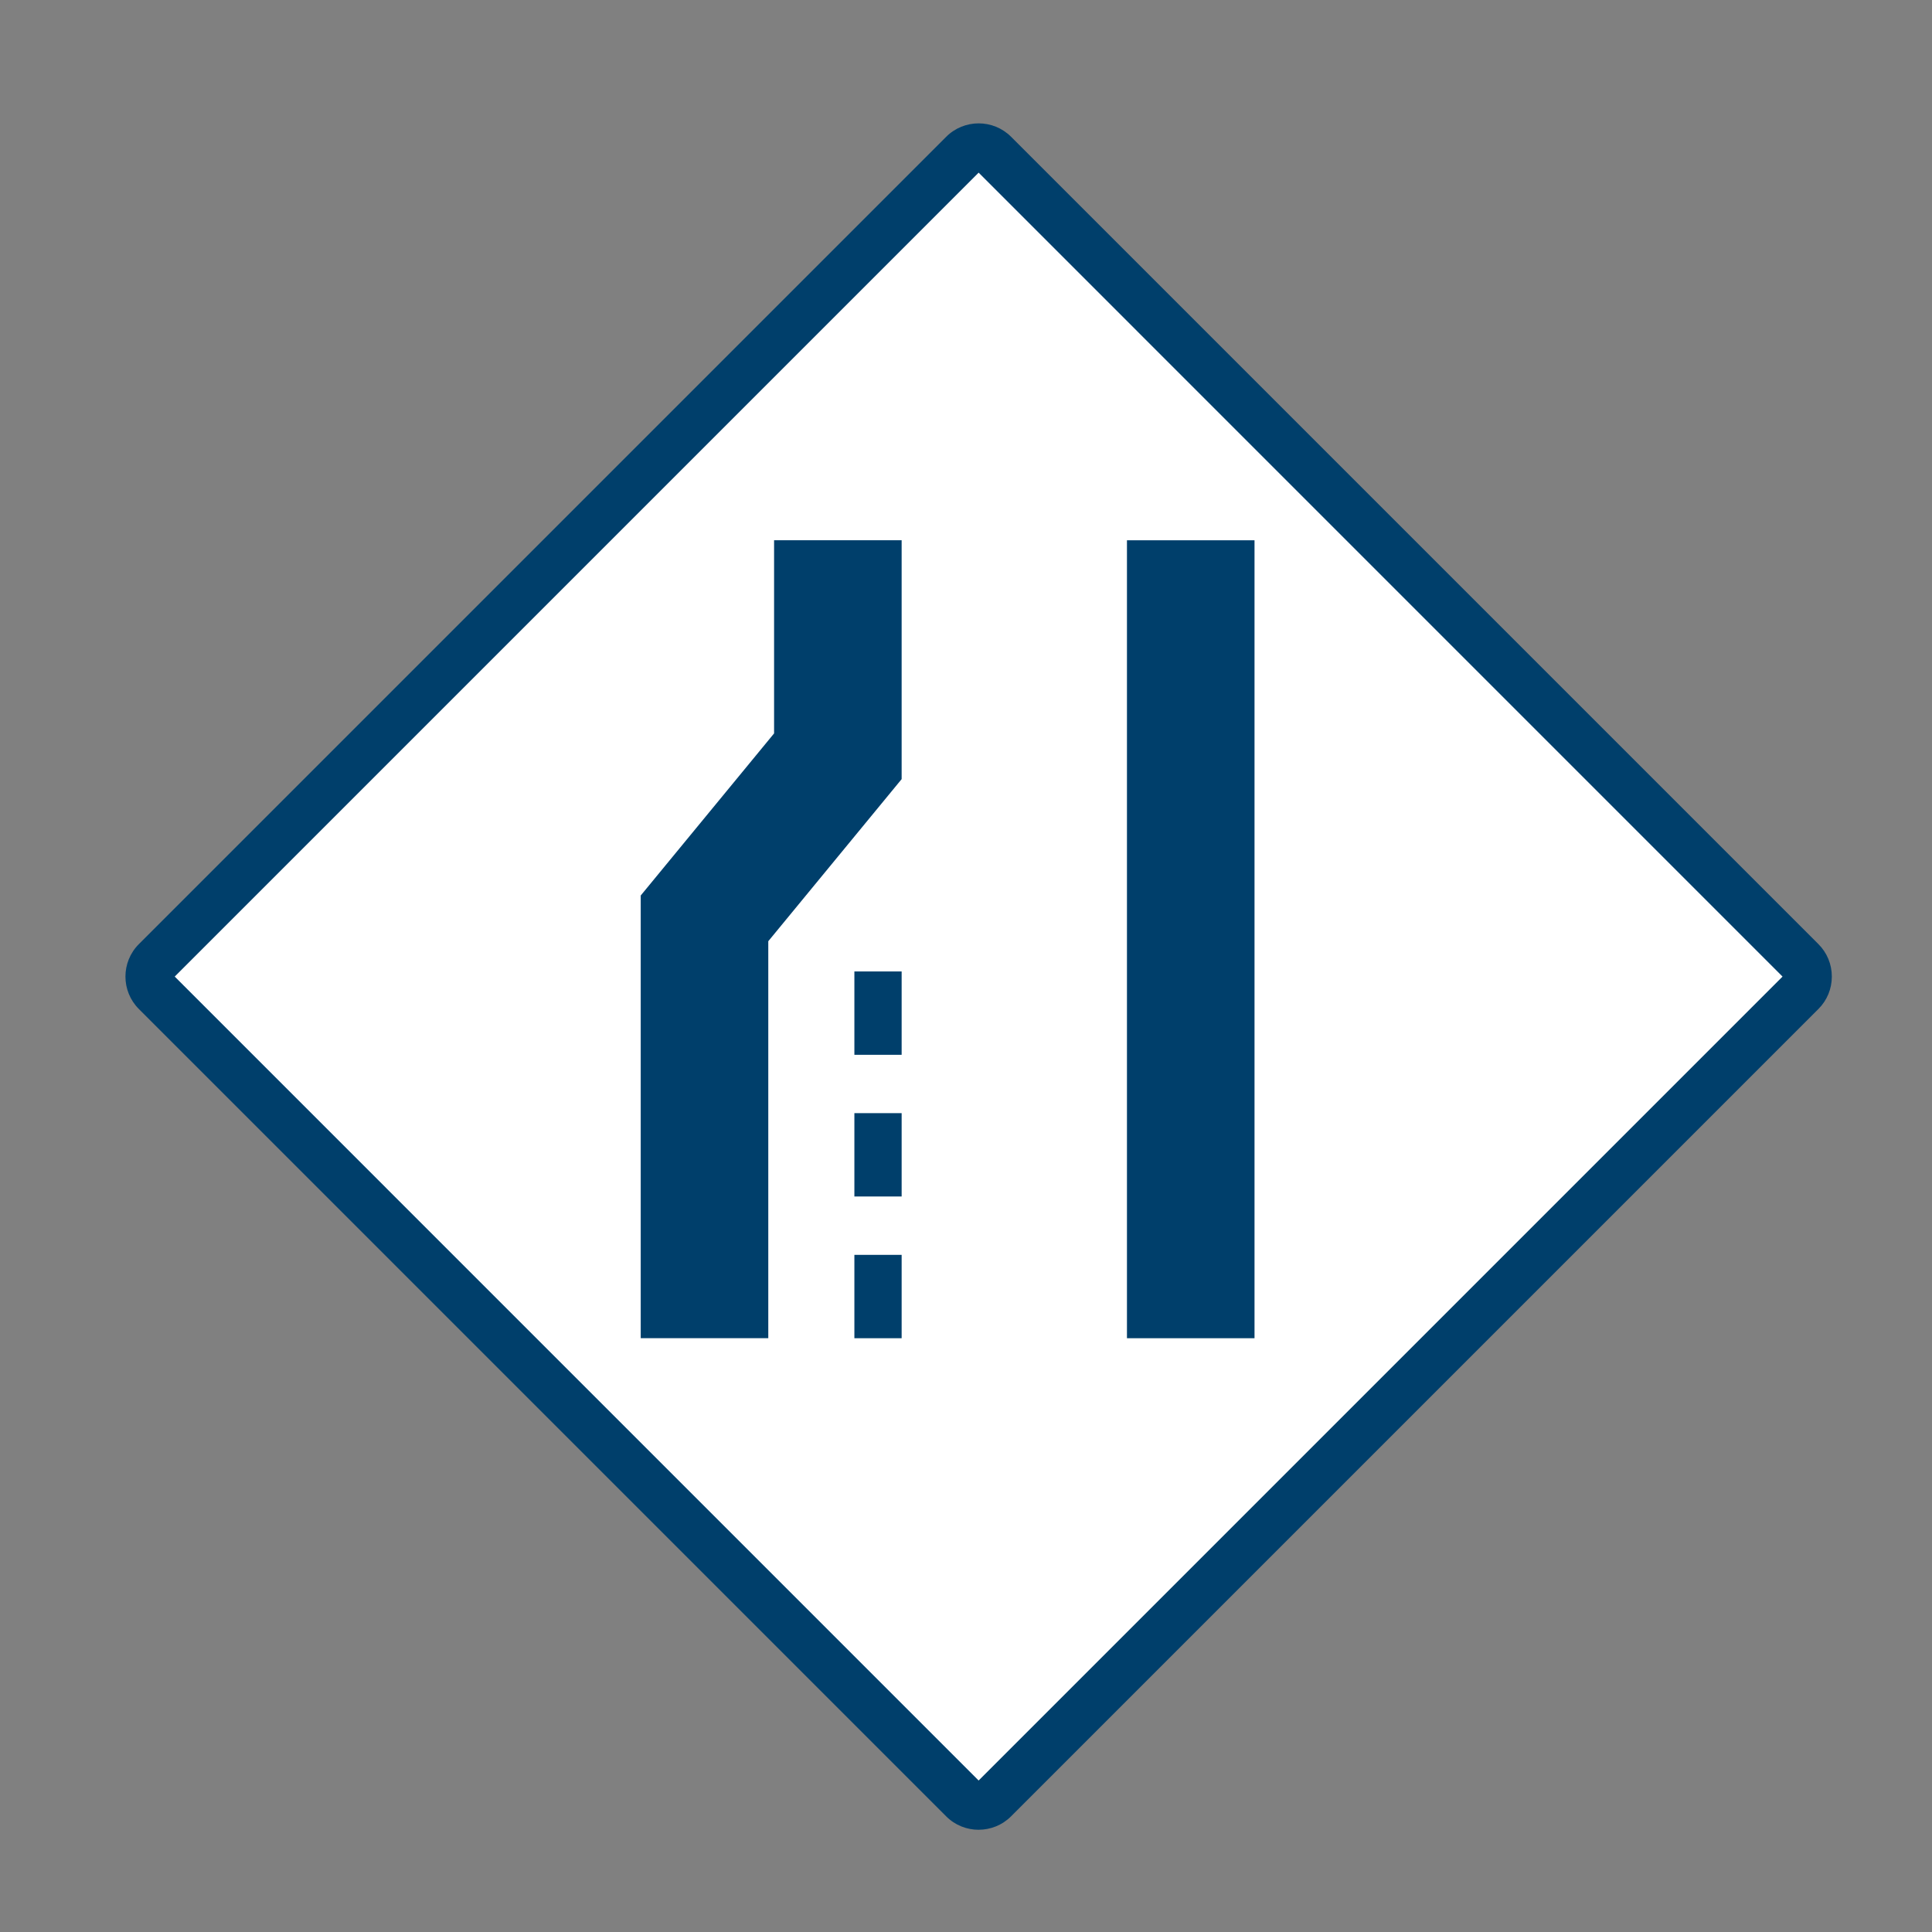
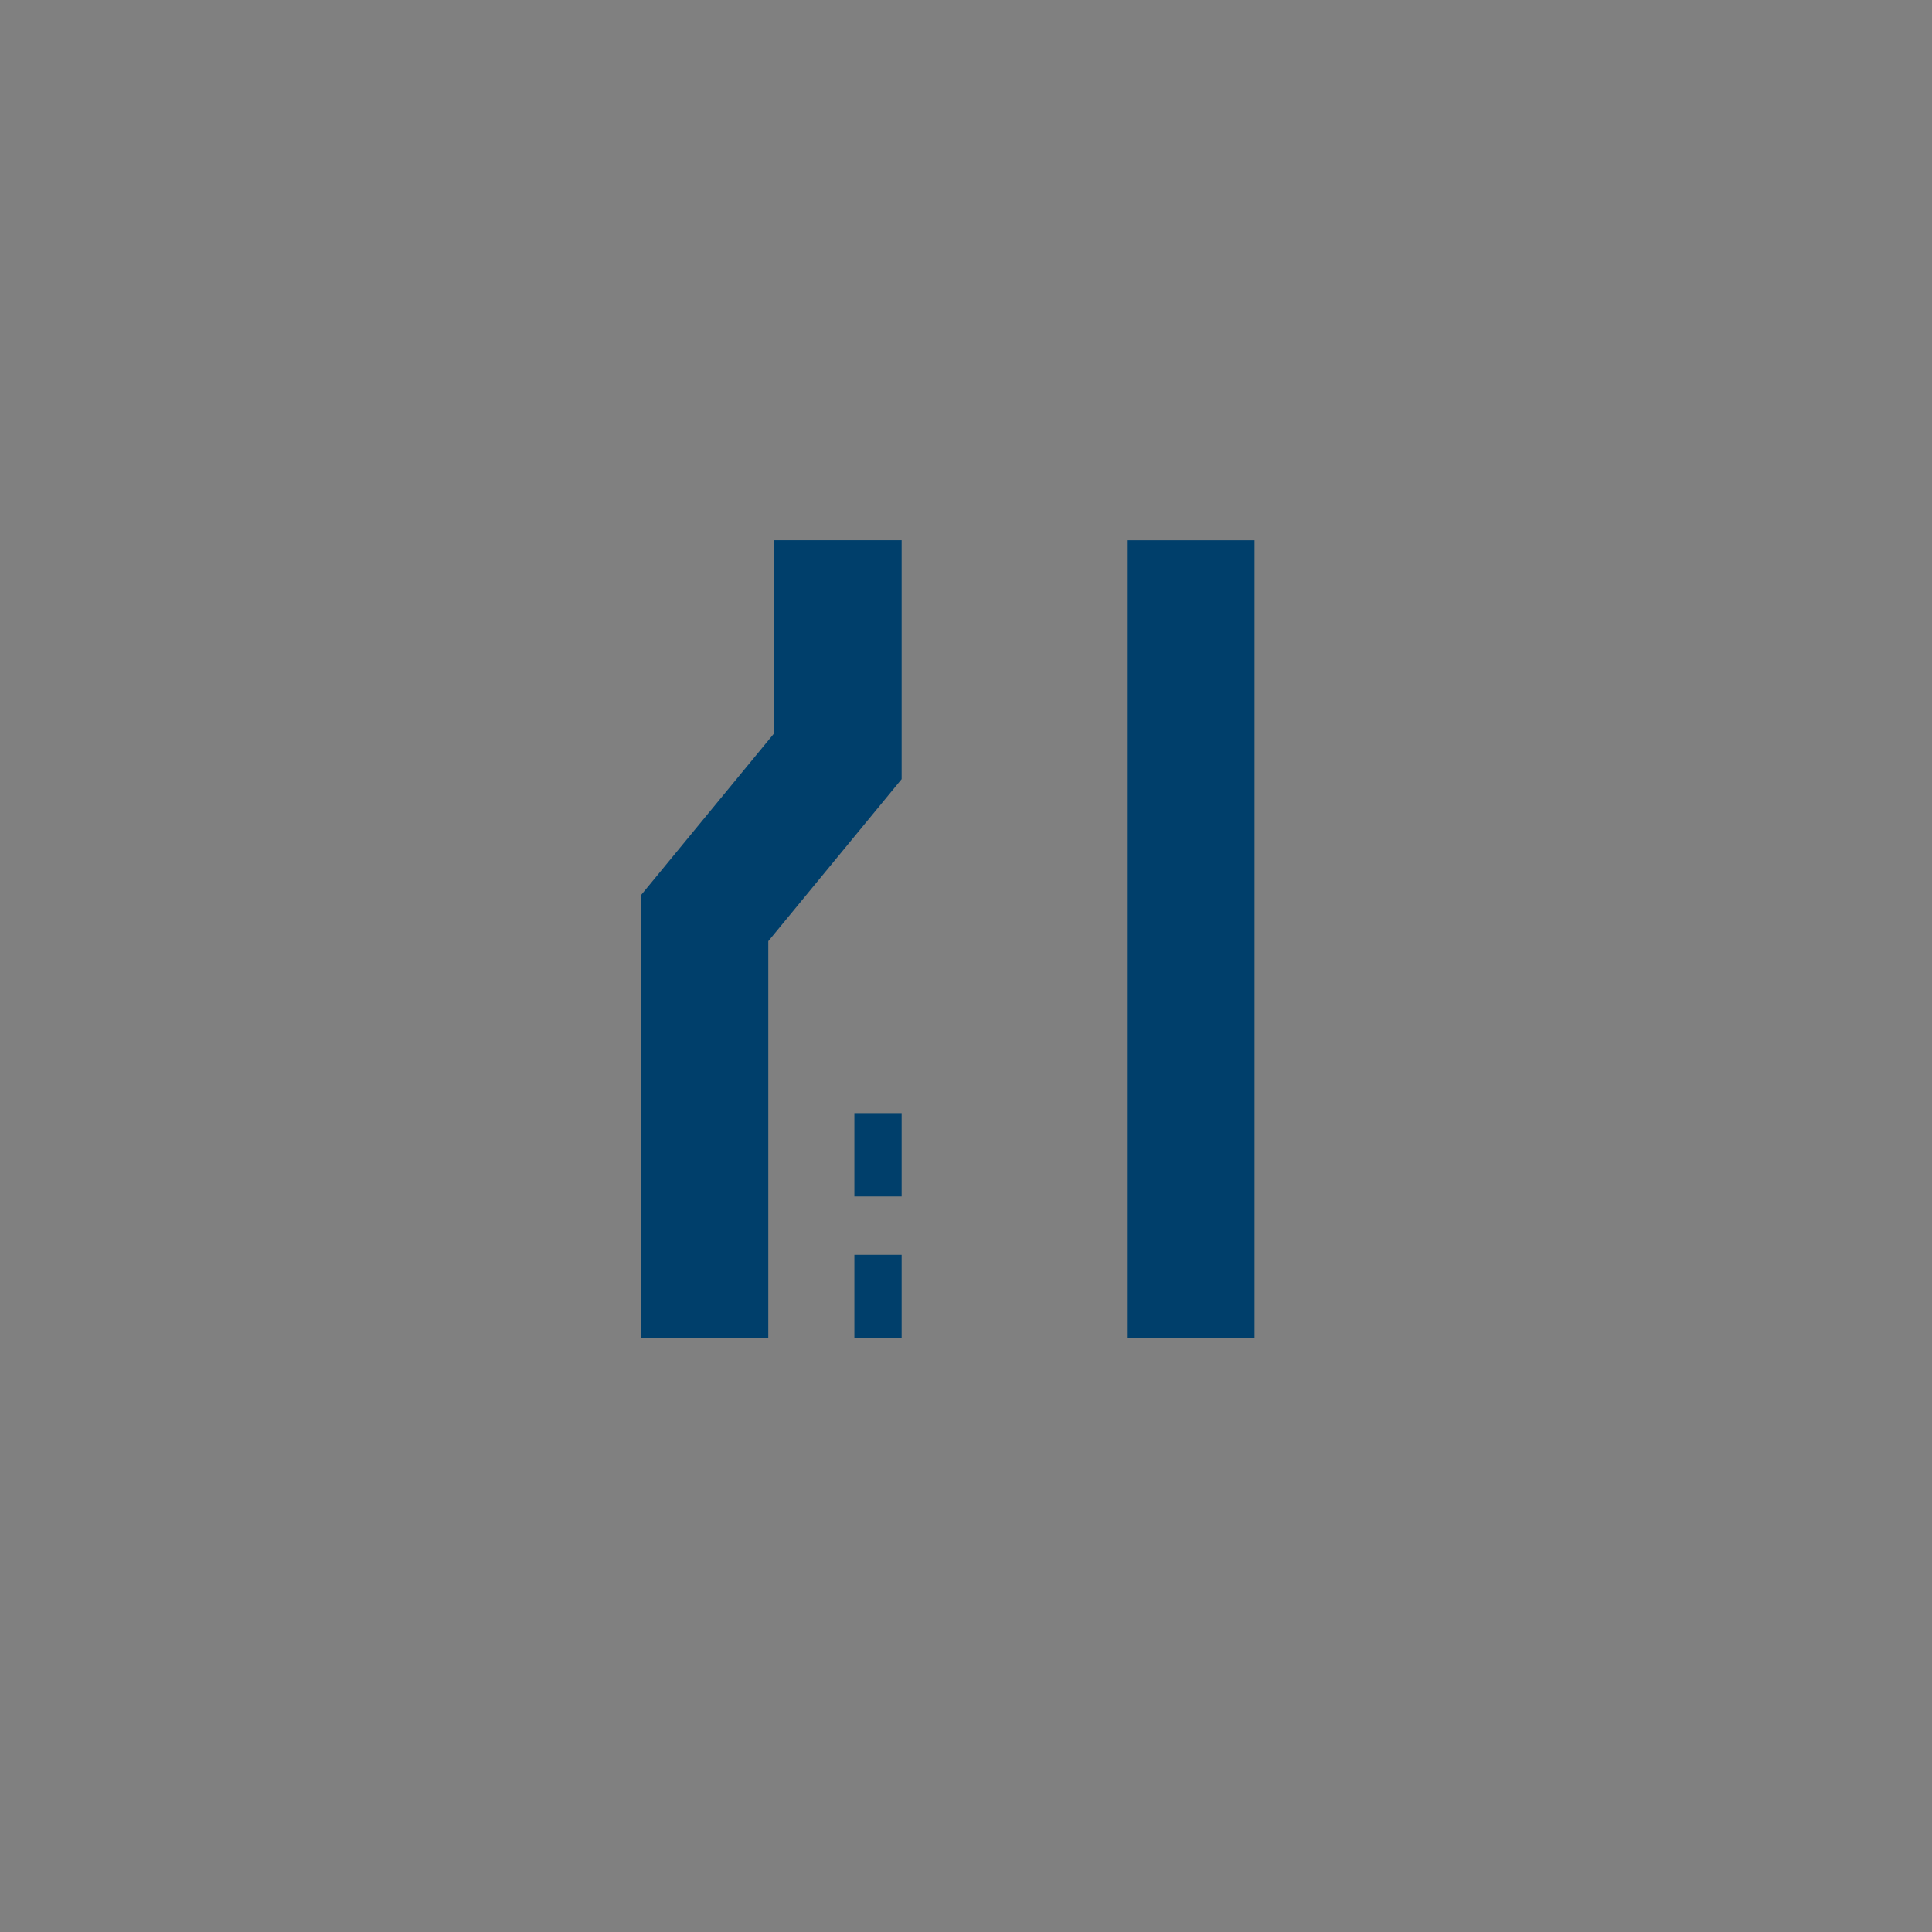
<svg xmlns="http://www.w3.org/2000/svg" id="Layer_1" data-name="Layer 1" viewBox="0 0 800 800">
  <rect x="0" y="0" width="800" height="800" fill="#808080" stroke="none" />
  <defs>
    <style>
      .cls-1 {
        fill: #fff;
      }

      .cls-2 {
        fill: #003f6b;
      }
    </style>
  </defs>
  <g>
-     <rect class="cls-1" x="159.85" y="158.99" width="490.77" height="490.77" rx="9" ry="9" transform="translate(-167.25 404.98) rotate(-45)" />
-     <path class="cls-2" d="m405.23,757.67c-4.87,0-9.73-1.85-13.43-5.55L57.5,417.81c-7.41-7.41-7.41-19.46,0-26.87L391.8,56.64c7.41-7.41,19.46-7.41,26.87,0l334.3,334.3c3.58,3.58,5.55,8.35,5.55,13.43s-1.97,9.85-5.55,13.43l-334.3,334.3c-3.7,3.7-8.57,5.56-13.44,5.56ZM72.35,404.38l332.88,332.89,332.88-332.89L405.23,71.49,72.35,404.38Z" />
-   </g>
+     </g>
  <path id="path3594" class="cls-2" d="m519.47,554.13h-52.82V223.72h52.82v330.41Z" />
  <path id="path3598" class="cls-2" d="m373.35,223.71v98.91s-45.67,55.51-55.22,67.12v164.37h-52.82v-183.3s45.66-55.51,55.22-67.12v-79.98s52.82,0,52.82,0Z" />
-   <path id="path3600" class="cls-2" d="m353.78,554.13h19.57v-34.52h-19.57v34.52Z" />
+   <path id="path3600" class="cls-2" d="m353.78,554.13h19.57v-34.52h-19.57Z" />
  <path id="path3602" class="cls-2" d="m353.78,495.44h19.57v-34.51h-19.57v34.51Z" />
-   <path id="path3604" class="cls-2" d="m353.78,436.77h19.57v-34.51h-19.57v34.51Z" />
</svg>